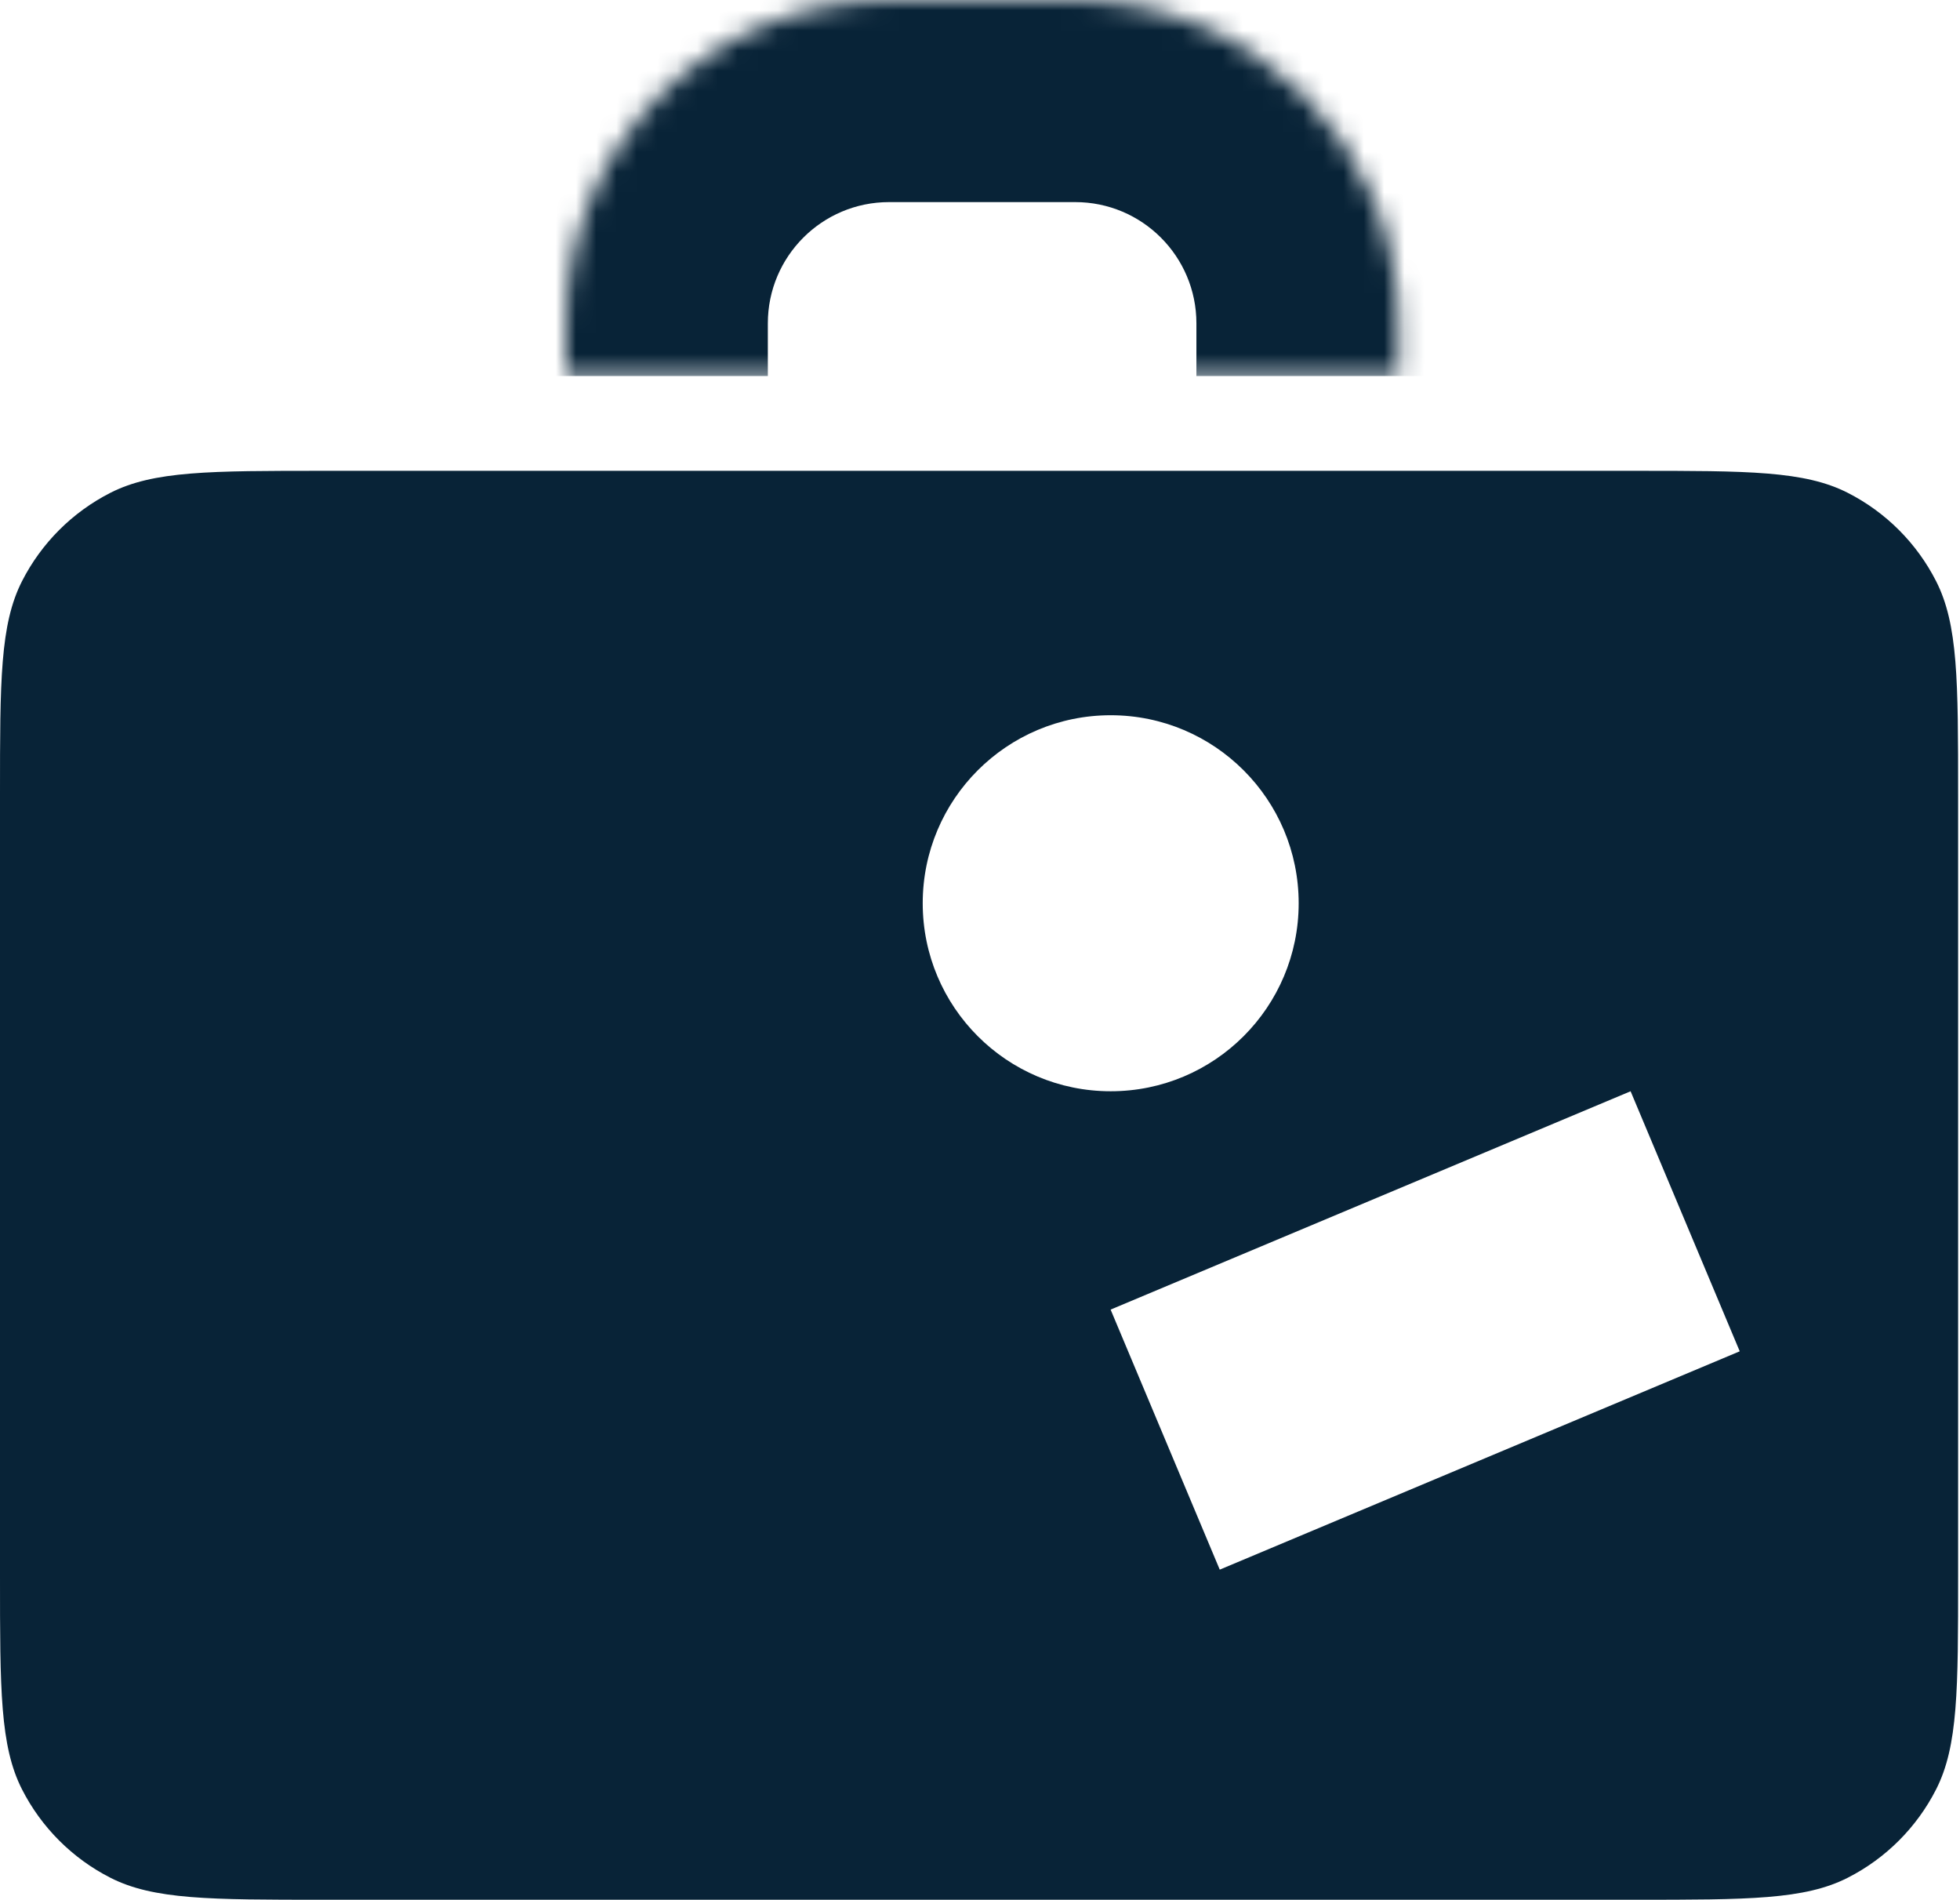
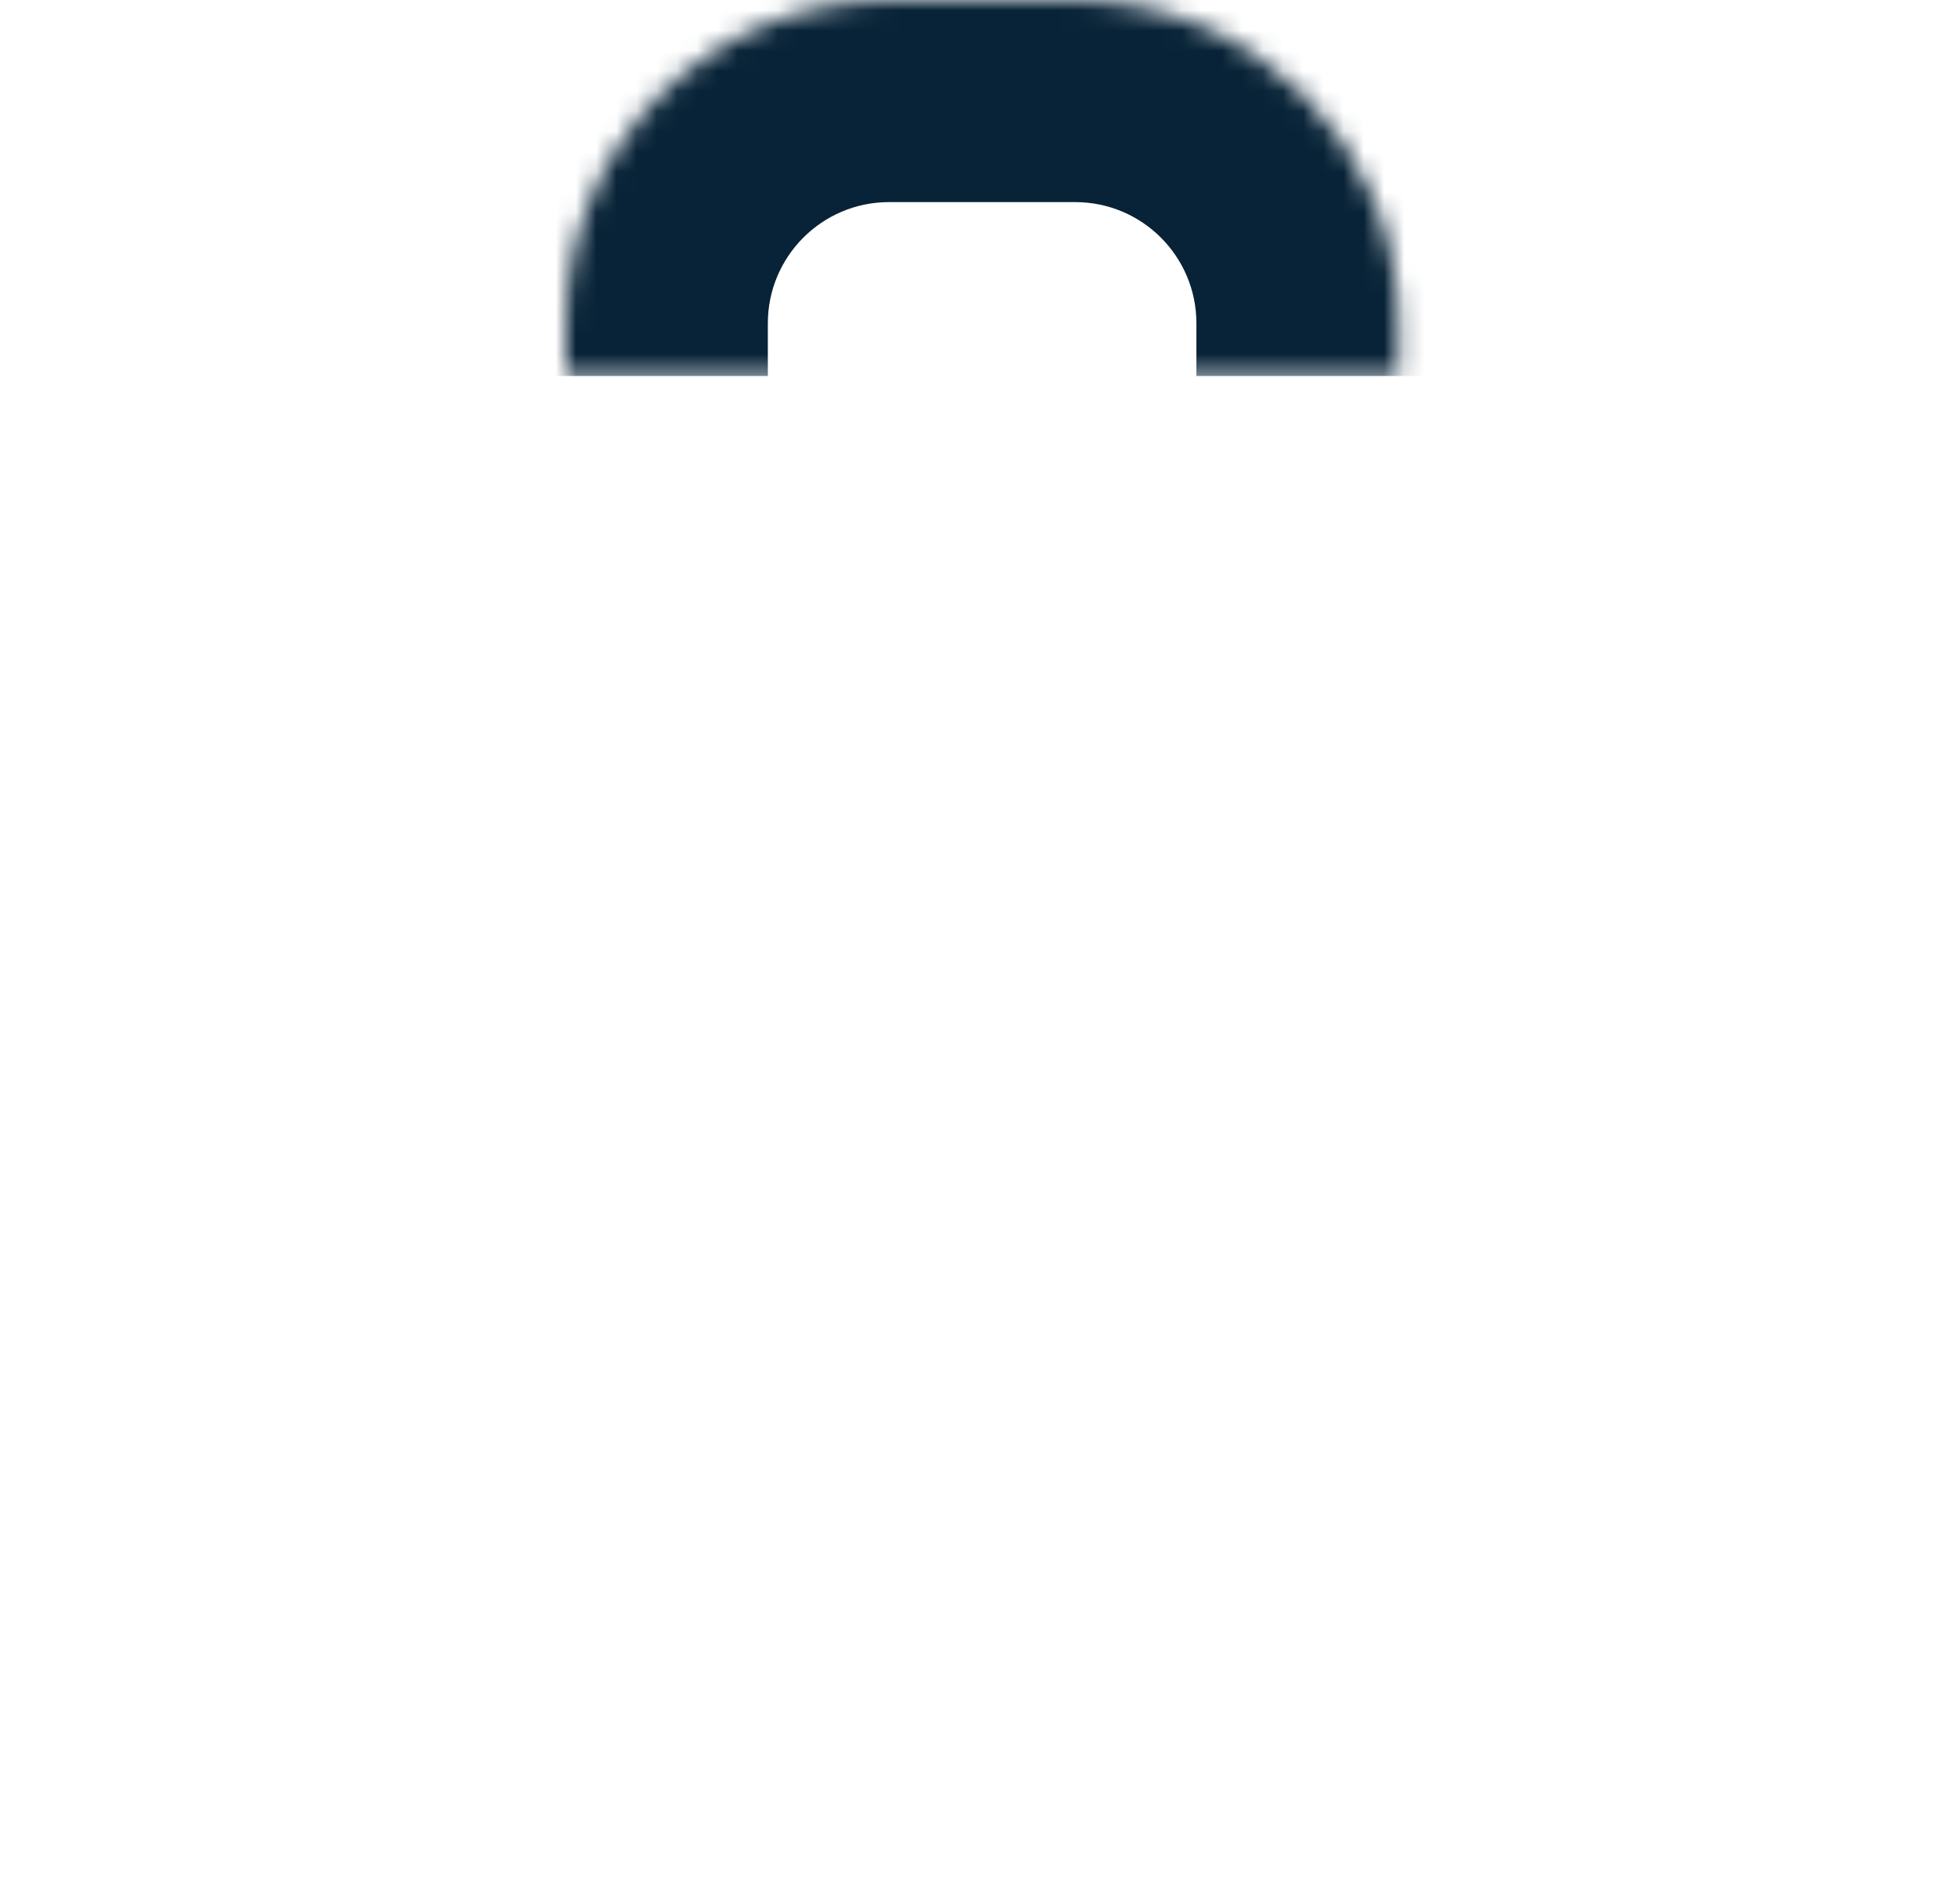
<svg xmlns="http://www.w3.org/2000/svg" width="97" height="94" viewBox="0 0 97 94" fill="none">
-   <path fill-rule="evenodd" clip-rule="evenodd" d="M0 39.296C0 33.696 0 30.896 1.09 28.756C2.049 26.875 3.578 25.345 5.46 24.386C7.599 23.296 10.399 23.296 16 23.296H80.907C86.508 23.296 89.308 23.296 91.447 24.386C93.329 25.345 94.859 26.875 95.817 28.756C96.907 30.896 96.907 33.696 96.907 39.296V78C96.907 83.6 96.907 86.401 95.817 88.54C94.859 90.421 93.329 91.951 91.447 92.91C89.308 94 86.508 94 80.907 94H16C10.399 94 7.599 94 5.46 92.91C3.578 91.951 2.049 90.421 1.09 88.54C0 86.401 0 83.6 0 78V39.296ZM64.271 44.693C64.271 49.831 60.106 53.996 54.968 53.996C49.83 53.996 45.665 49.831 45.665 44.693C45.665 39.555 49.83 35.39 54.968 35.39C60.106 35.39 64.271 39.555 64.271 44.693ZM80.698 53.996L54.964 64.799L60.365 77.666L86.099 66.863L80.698 53.996Z" fill="#082337" />
  <mask id="path-2-inside-1_73_1854" fill="white">
    <path d="M28 16C28 7.163 35.163 0 44 0H53.21C62.047 0 69.21 7.163 69.21 16V18.606H28V16Z" />
  </mask>
  <path d="M18 16C18 1.641 29.641 -10 44 -10H53.21C67.569 -10 79.21 1.641 79.21 16H59.21C59.21 12.686 56.524 10 53.21 10H44C40.686 10 38 12.686 38 16H18ZM69.21 18.606H28H69.21ZM18 18.606V16C18 1.641 29.641 -10 44 -10V10C40.686 10 38 12.686 38 16V18.606H18ZM53.21 -10C67.569 -10 79.21 1.641 79.21 16V18.606H59.21V16C59.21 12.686 56.524 10 53.21 10V-10Z" fill="#082337" mask="url(#path-2-inside-1_73_1854)" />
</svg>